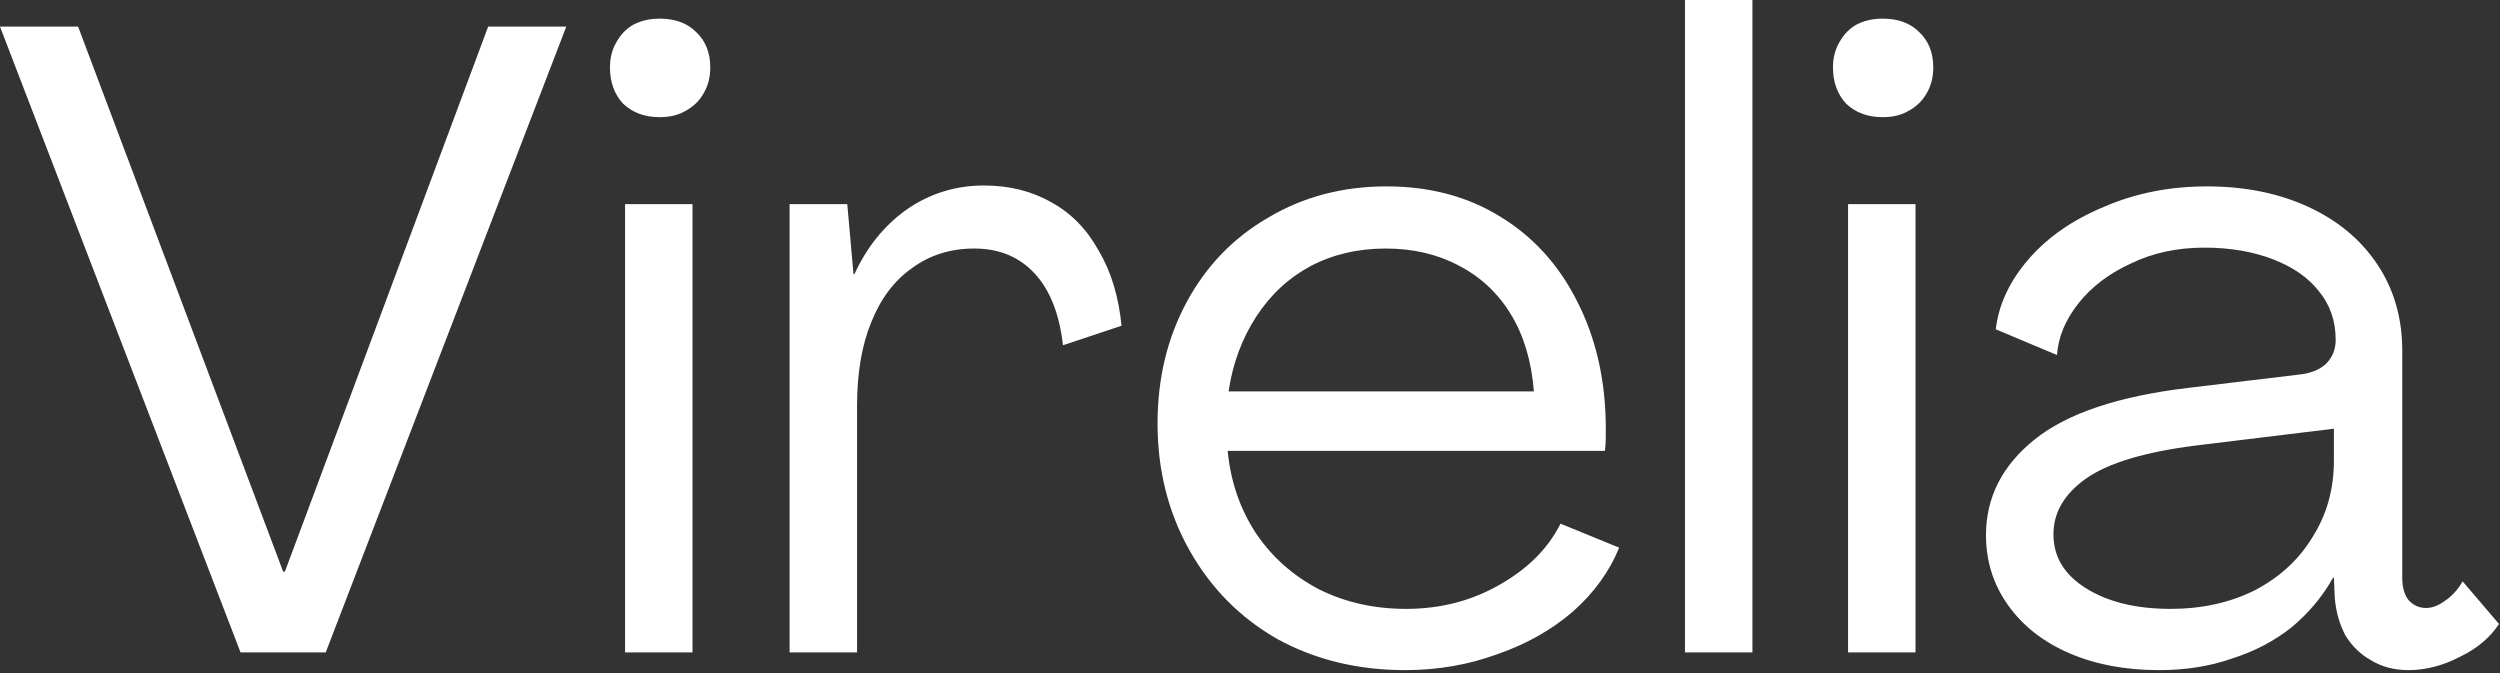
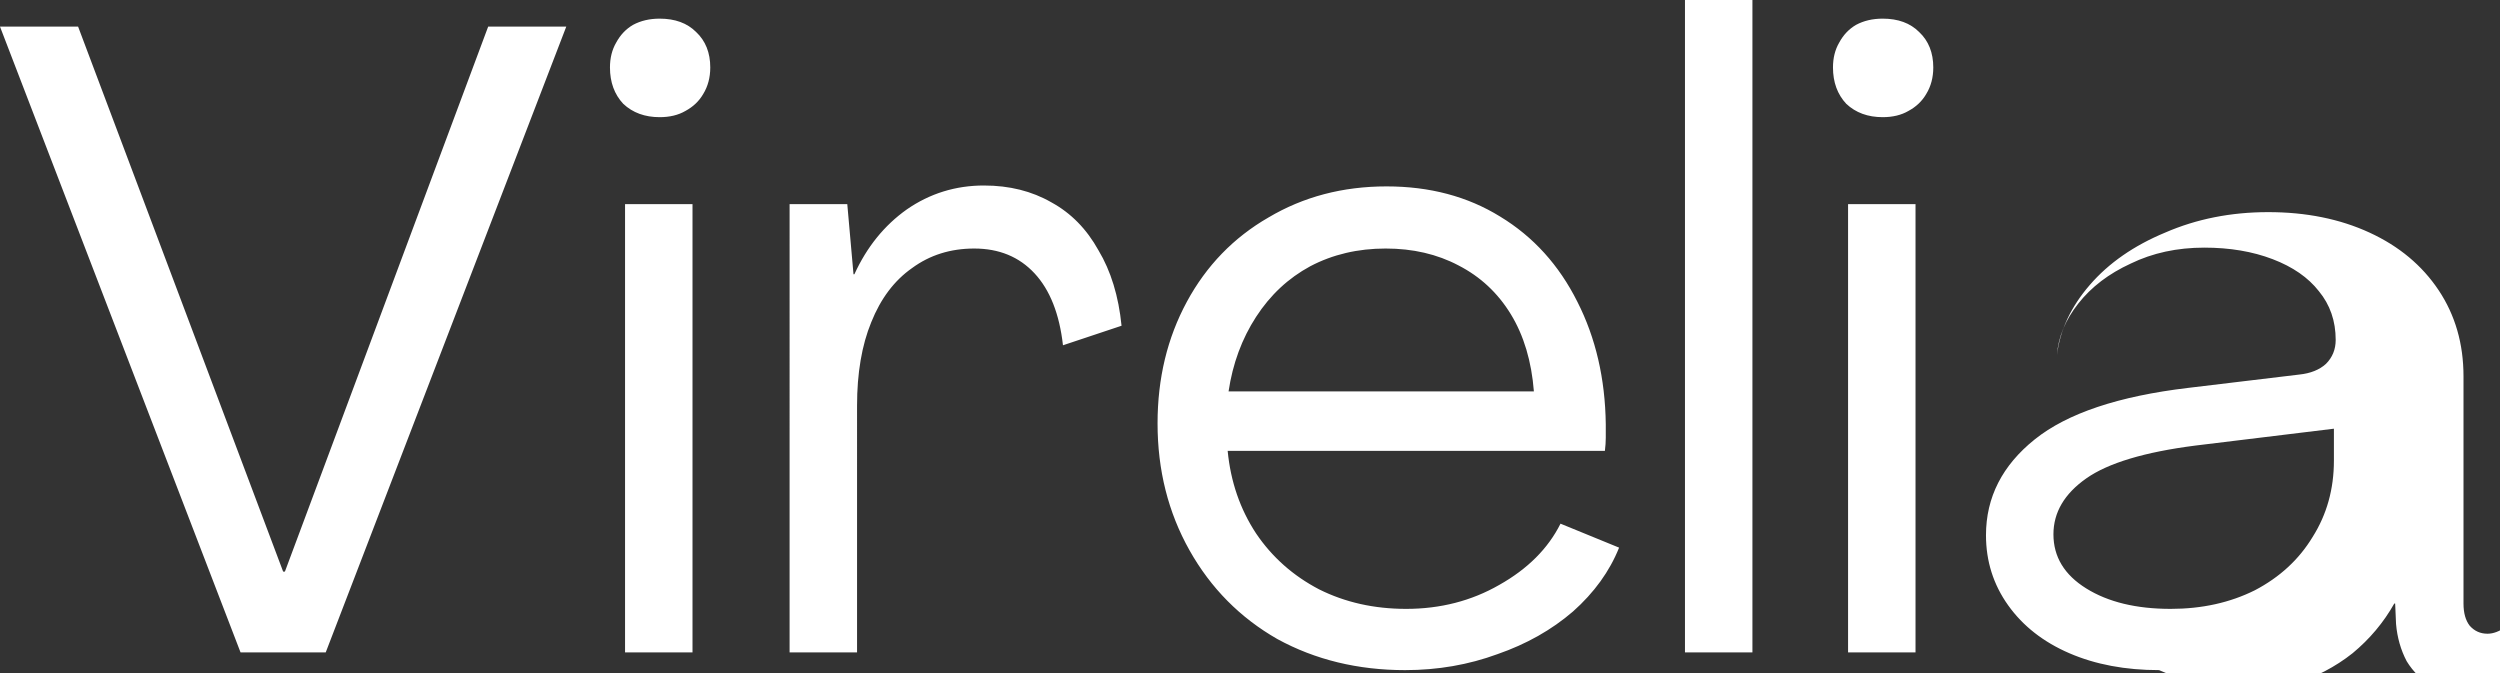
<svg xmlns="http://www.w3.org/2000/svg" width="338" height="91" fill="none">
  <rect width="100%" height="100%" fill="#333333" stroke="none" />
-   <path fill="#fff" d="M0 3.6h10.56l27.72 73.68h.24L66 3.6h10.56L44.04 88.2H32.52L0 3.6Zm84.507 24h9.12v60.6h-9.12V27.6Zm4.68-11.76c-2 0-3.64-.6-4.92-1.8-1.2-1.28-1.8-2.92-1.8-4.92 0-1.28.28-2.4.84-3.36.56-1.04 1.32-1.84 2.28-2.4 1.04-.56 2.24-.84 3.6-.84 2.08 0 3.72.6 4.92 1.8 1.28 1.2 1.92 2.8 1.92 4.8 0 1.36-.32 2.56-.96 3.6-.56.96-1.36 1.72-2.4 2.28-.96.56-2.12.84-3.48.84Zm43.846 9.24c3.44 0 6.48.76 9.12 2.28 2.64 1.44 4.76 3.6 6.36 6.48 1.68 2.8 2.72 6.2 3.12 10.2l-7.92 2.64c-.48-4.24-1.76-7.48-3.84-9.72s-4.8-3.36-8.16-3.36c-3.2 0-6 .88-8.4 2.64-2.4 1.68-4.24 4.12-5.52 7.32-1.28 3.12-1.92 6.88-1.92 11.28V88.2h-9.12V27.6h7.8l.84 9.48h.12c1.68-3.68 4.04-6.6 7.08-8.76 3.12-2.16 6.6-3.24 10.44-3.24Zm56.949 65.52c-6.4 0-12.16-1.4-17.28-4.2-5.04-2.88-9-6.88-11.88-12-2.88-5.12-4.32-10.84-4.32-17.16 0-6.08 1.32-11.56 3.96-16.44 2.64-4.88 6.32-8.68 11.04-11.4 4.72-2.8 10.04-4.2 15.96-4.2 5.84 0 10.96 1.36 15.36 4.08 4.48 2.72 7.96 6.56 10.44 11.52 2.48 4.88 3.76 10.4 3.84 16.56v1.8c0 .56-.04 1.16-.12 1.8h-51c.4 4.16 1.68 7.88 3.84 11.16 2.16 3.2 5 5.72 8.52 7.56 3.52 1.76 7.44 2.64 11.76 2.64 4.64 0 8.84-1.08 12.6-3.24 3.84-2.16 6.6-4.92 8.28-8.28l7.92 3.24c-1.28 3.2-3.36 6.08-6.24 8.64-2.88 2.48-6.28 4.4-10.2 5.76-3.92 1.44-8.08 2.16-12.48 2.16Zm17.4-37.68c-.32-4.08-1.36-7.56-3.12-10.44s-4.12-5.08-7.08-6.6c-2.88-1.52-6.16-2.28-9.84-2.28-3.76 0-7.16.8-10.2 2.4-2.96 1.6-5.4 3.88-7.32 6.84s-3.16 6.32-3.72 10.08h41.28ZM227.808 0h9.12v88.2h-9.12V0Zm22.051 27.6h9.12v60.6h-9.12V27.6Zm4.68-11.76c-2 0-3.64-.6-4.92-1.8-1.2-1.28-1.8-2.92-1.8-4.92 0-1.28.28-2.4.84-3.36.56-1.04 1.32-1.84 2.28-2.4 1.04-.56 2.24-.84 3.6-.84 2.08 0 3.72.6 4.92 1.8 1.28 1.2 1.92 2.8 1.92 4.8 0 1.36-.32 2.56-.96 3.6-.56.96-1.36 1.72-2.4 2.28-.96.56-2.12.84-3.48.84Zm37.366 74.76c-4.56 0-8.6-.76-12.12-2.28-3.52-1.52-6.28-3.68-8.28-6.48-2-2.8-3-5.96-3-9.48 0-5.12 2.2-9.44 6.6-12.96 4.4-3.52 11.32-5.84 20.76-6.96l15-1.8c1.52-.16 2.72-.64 3.6-1.44.88-.88 1.32-1.96 1.32-3.24 0-2.56-.76-4.76-2.28-6.6-1.44-1.84-3.52-3.28-6.24-4.32-2.72-1.04-5.8-1.56-9.24-1.56-3.68 0-7 .72-9.96 2.16-2.96 1.36-5.32 3.16-7.08 5.4-1.76 2.24-2.72 4.56-2.88 6.96l-8.28-3.48c.4-3.36 1.88-6.52 4.44-9.48 2.56-2.96 5.96-5.32 10.2-7.08 4.24-1.84 8.88-2.76 13.92-2.76 5.12 0 9.68.92 13.68 2.76 4 1.84 7.12 4.44 9.36 7.8 2.24 3.36 3.36 7.24 3.36 11.64v30.72c0 1.28.28 2.28.84 3 .64.72 1.44 1.08 2.4 1.08.8 0 1.64-.32 2.52-.96.96-.64 1.76-1.52 2.4-2.64l4.92 5.76c-1.2 1.84-2.96 3.32-5.28 4.44-2.32 1.2-4.64 1.8-6.96 1.8-1.92 0-3.6-.44-5.04-1.32-1.44-.8-2.6-1.92-3.48-3.36-.8-1.52-1.28-3.2-1.44-5.04l-.12-2.76h-.12c-1.44 2.56-3.32 4.8-5.64 6.72-2.32 1.84-5 3.24-8.04 4.2-2.96 1.04-6.24 1.56-9.84 1.56Zm1.56-8.28c4.24 0 8.04-.84 11.4-2.52 3.36-1.76 5.96-4.16 7.8-7.2 1.92-3.04 2.88-6.48 2.88-10.32v-4.32l-18.72 2.28c-6.88.88-11.8 2.36-14.76 4.44-2.96 2.08-4.44 4.6-4.44 7.56 0 3.04 1.48 5.48 4.44 7.32 2.96 1.84 6.76 2.76 11.4 2.76Z" />
+   <path fill="#fff" d="M0 3.6h10.56l27.72 73.68h.24L66 3.6h10.56L44.04 88.2H32.52L0 3.6Zm84.507 24h9.12v60.6h-9.12V27.6Zm4.68-11.76c-2 0-3.64-.6-4.92-1.8-1.2-1.28-1.8-2.92-1.8-4.92 0-1.28.28-2.4.84-3.36.56-1.04 1.32-1.84 2.28-2.4 1.04-.56 2.24-.84 3.6-.84 2.08 0 3.72.6 4.92 1.8 1.28 1.2 1.92 2.8 1.92 4.8 0 1.36-.32 2.56-.96 3.6-.56.96-1.36 1.72-2.4 2.28-.96.56-2.12.84-3.48.84Zm43.846 9.24c3.44 0 6.48.76 9.12 2.28 2.64 1.44 4.76 3.6 6.36 6.48 1.68 2.8 2.72 6.2 3.12 10.2l-7.92 2.64c-.48-4.24-1.76-7.48-3.84-9.72s-4.8-3.36-8.16-3.36c-3.2 0-6 .88-8.4 2.64-2.4 1.68-4.24 4.12-5.52 7.32-1.28 3.12-1.92 6.88-1.92 11.28V88.2h-9.12V27.6h7.8l.84 9.48h.12c1.68-3.68 4.04-6.6 7.08-8.76 3.12-2.16 6.6-3.24 10.44-3.24Zm56.949 65.52c-6.4 0-12.16-1.4-17.28-4.2-5.04-2.88-9-6.88-11.88-12-2.88-5.12-4.32-10.84-4.32-17.16 0-6.08 1.32-11.56 3.96-16.44 2.64-4.88 6.32-8.68 11.04-11.4 4.72-2.8 10.04-4.2 15.96-4.2 5.84 0 10.96 1.36 15.36 4.08 4.48 2.72 7.96 6.56 10.44 11.52 2.48 4.88 3.76 10.4 3.84 16.56v1.8c0 .56-.04 1.16-.12 1.8h-51c.4 4.16 1.68 7.88 3.84 11.16 2.16 3.2 5 5.72 8.52 7.56 3.52 1.76 7.44 2.64 11.76 2.64 4.64 0 8.84-1.08 12.6-3.24 3.84-2.16 6.6-4.92 8.28-8.28l7.92 3.24c-1.28 3.2-3.36 6.08-6.24 8.64-2.88 2.48-6.28 4.4-10.2 5.76-3.92 1.44-8.08 2.16-12.48 2.16Zm17.4-37.68c-.32-4.08-1.36-7.56-3.12-10.44s-4.12-5.08-7.08-6.6c-2.88-1.52-6.16-2.28-9.84-2.28-3.76 0-7.16.8-10.2 2.4-2.96 1.6-5.4 3.88-7.32 6.84s-3.16 6.32-3.72 10.08h41.28ZM227.808 0h9.12v88.2h-9.12V0Zm22.051 27.6h9.12v60.6h-9.12V27.6Zm4.68-11.76c-2 0-3.64-.6-4.92-1.8-1.2-1.28-1.8-2.92-1.8-4.92 0-1.28.28-2.4.84-3.36.56-1.04 1.32-1.84 2.28-2.4 1.04-.56 2.24-.84 3.6-.84 2.08 0 3.72.6 4.92 1.8 1.28 1.2 1.92 2.8 1.92 4.8 0 1.36-.32 2.56-.96 3.6-.56.96-1.36 1.72-2.4 2.28-.96.56-2.12.84-3.48.84Zm37.366 74.76c-4.56 0-8.6-.76-12.12-2.28-3.52-1.52-6.28-3.68-8.28-6.48-2-2.8-3-5.96-3-9.48 0-5.12 2.2-9.44 6.6-12.96 4.4-3.52 11.32-5.84 20.76-6.96l15-1.8c1.52-.16 2.72-.64 3.6-1.44.88-.88 1.32-1.96 1.32-3.24 0-2.56-.76-4.76-2.28-6.6-1.44-1.84-3.52-3.28-6.24-4.32-2.72-1.04-5.8-1.56-9.24-1.56-3.68 0-7 .72-9.96 2.16-2.96 1.36-5.32 3.16-7.08 5.4-1.76 2.24-2.72 4.56-2.88 6.96c.4-3.36 1.88-6.52 4.44-9.48 2.56-2.96 5.96-5.32 10.2-7.08 4.24-1.84 8.88-2.76 13.92-2.76 5.12 0 9.68.92 13.68 2.76 4 1.84 7.12 4.44 9.36 7.8 2.24 3.36 3.36 7.24 3.36 11.64v30.72c0 1.28.28 2.28.84 3 .64.72 1.44 1.08 2.4 1.08.8 0 1.64-.32 2.52-.96.96-.64 1.76-1.52 2.4-2.64l4.92 5.76c-1.2 1.84-2.96 3.32-5.28 4.44-2.32 1.2-4.64 1.8-6.96 1.8-1.92 0-3.6-.44-5.04-1.32-1.44-.8-2.6-1.92-3.48-3.36-.8-1.52-1.28-3.2-1.44-5.04l-.12-2.76h-.12c-1.44 2.56-3.32 4.8-5.64 6.72-2.32 1.84-5 3.24-8.04 4.2-2.96 1.04-6.24 1.56-9.84 1.56Zm1.56-8.28c4.24 0 8.04-.84 11.4-2.52 3.36-1.76 5.96-4.16 7.8-7.2 1.92-3.04 2.88-6.48 2.88-10.32v-4.32l-18.72 2.28c-6.88.88-11.8 2.36-14.76 4.44-2.96 2.08-4.44 4.6-4.44 7.56 0 3.04 1.48 5.48 4.44 7.32 2.96 1.84 6.76 2.76 11.4 2.76Z" />
</svg>